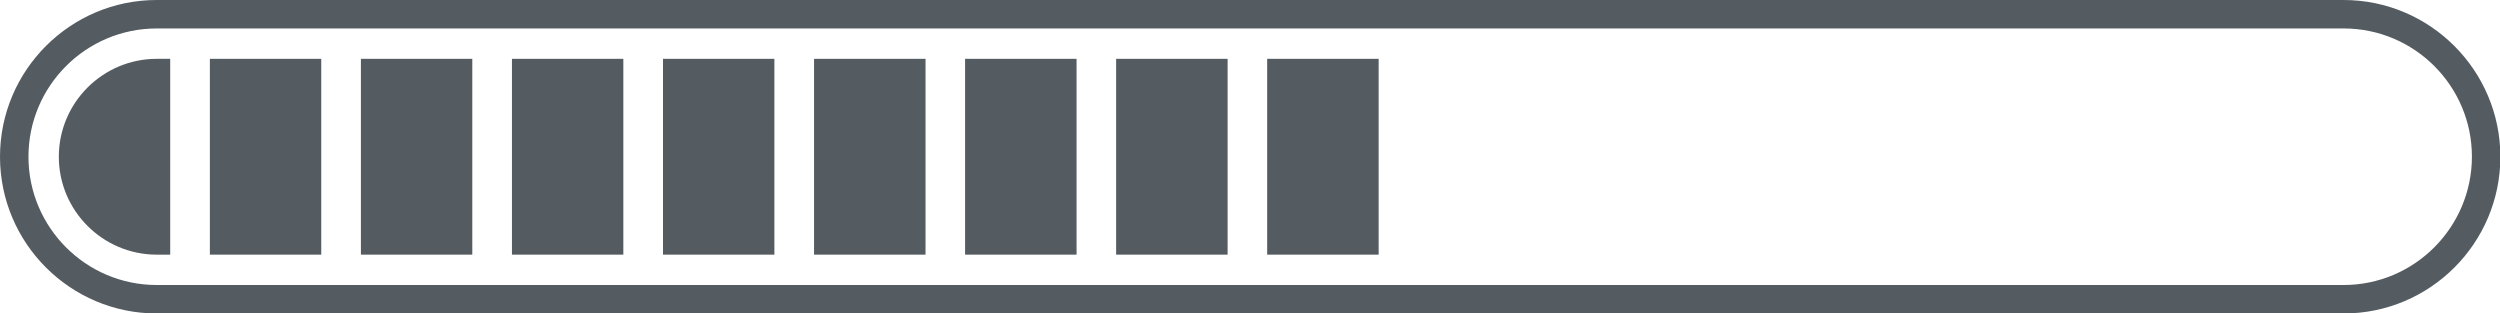
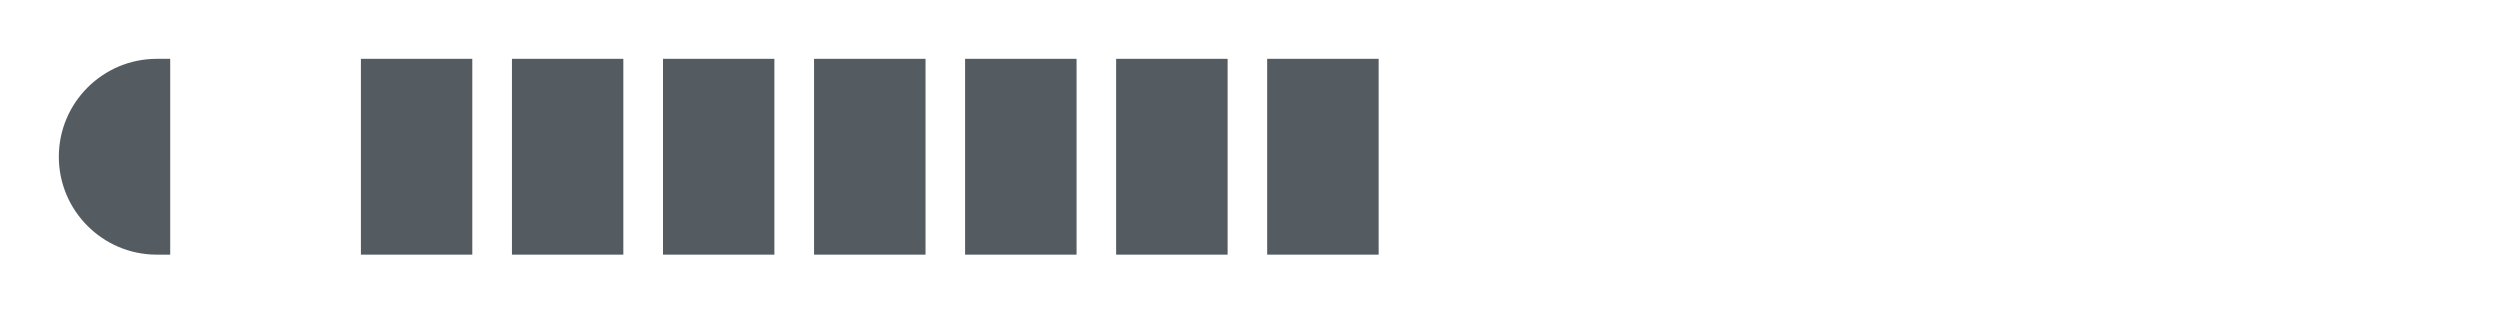
<svg xmlns="http://www.w3.org/2000/svg" fill="#545c62" height="33" id="Layer_1" preserveAspectRatio="xMidYMid meet" version="1.1" viewBox="0.0 0.0 263.5 33.0" width="263.5" x="0" xml:space="preserve" y="0" zoomAndPan="magnify">
  <g id="change1_1">
-     <path d="M247.01,0H16.52C7.41,0,0,7.41,0,16.52c0,9.11,7.41,16.52,16.52,16.52h230.5c9.11,0,16.52-7.41,16.52-16.52 C263.53,7.41,256.12,0,247.01,0z M247.01,30.04H16.52C9.06,30.04,3,23.97,3,16.52C3,9.06,9.06,3,16.52,3h230.5 c7.46,0,13.52,6.06,13.52,13.52C260.53,23.97,254.47,30.04,247.01,30.04z" fill="inherit" />
    <path d="M6.2,16.52c0,5.69,4.63,10.32,10.32,10.32h1.42V6.2h-1.42C10.83,6.2,6.2,10.83,6.2,16.52z" fill="inherit" />
-     <path d="M22.12 6.2H33.86V26.84H22.12z" fill="inherit" />
    <path d="M38.04 6.2H49.78V26.84H38.04z" fill="inherit" />
    <path d="M53.96 6.2H65.7V26.84H53.96z" fill="inherit" />
    <path d="M69.88 6.2H81.62V26.84H69.88z" fill="inherit" />
    <path d="M85.8 6.2H97.55V26.84H85.8z" fill="inherit" />
    <path d="M101.72 6.2H113.47V26.84H101.72z" fill="inherit" />
    <path d="M117.64 6.2H129.39V26.84H117.64z" fill="inherit" />
    <path d="M133.56 6.2H145.31V26.84H133.56z" fill="inherit" />
  </g>
</svg>